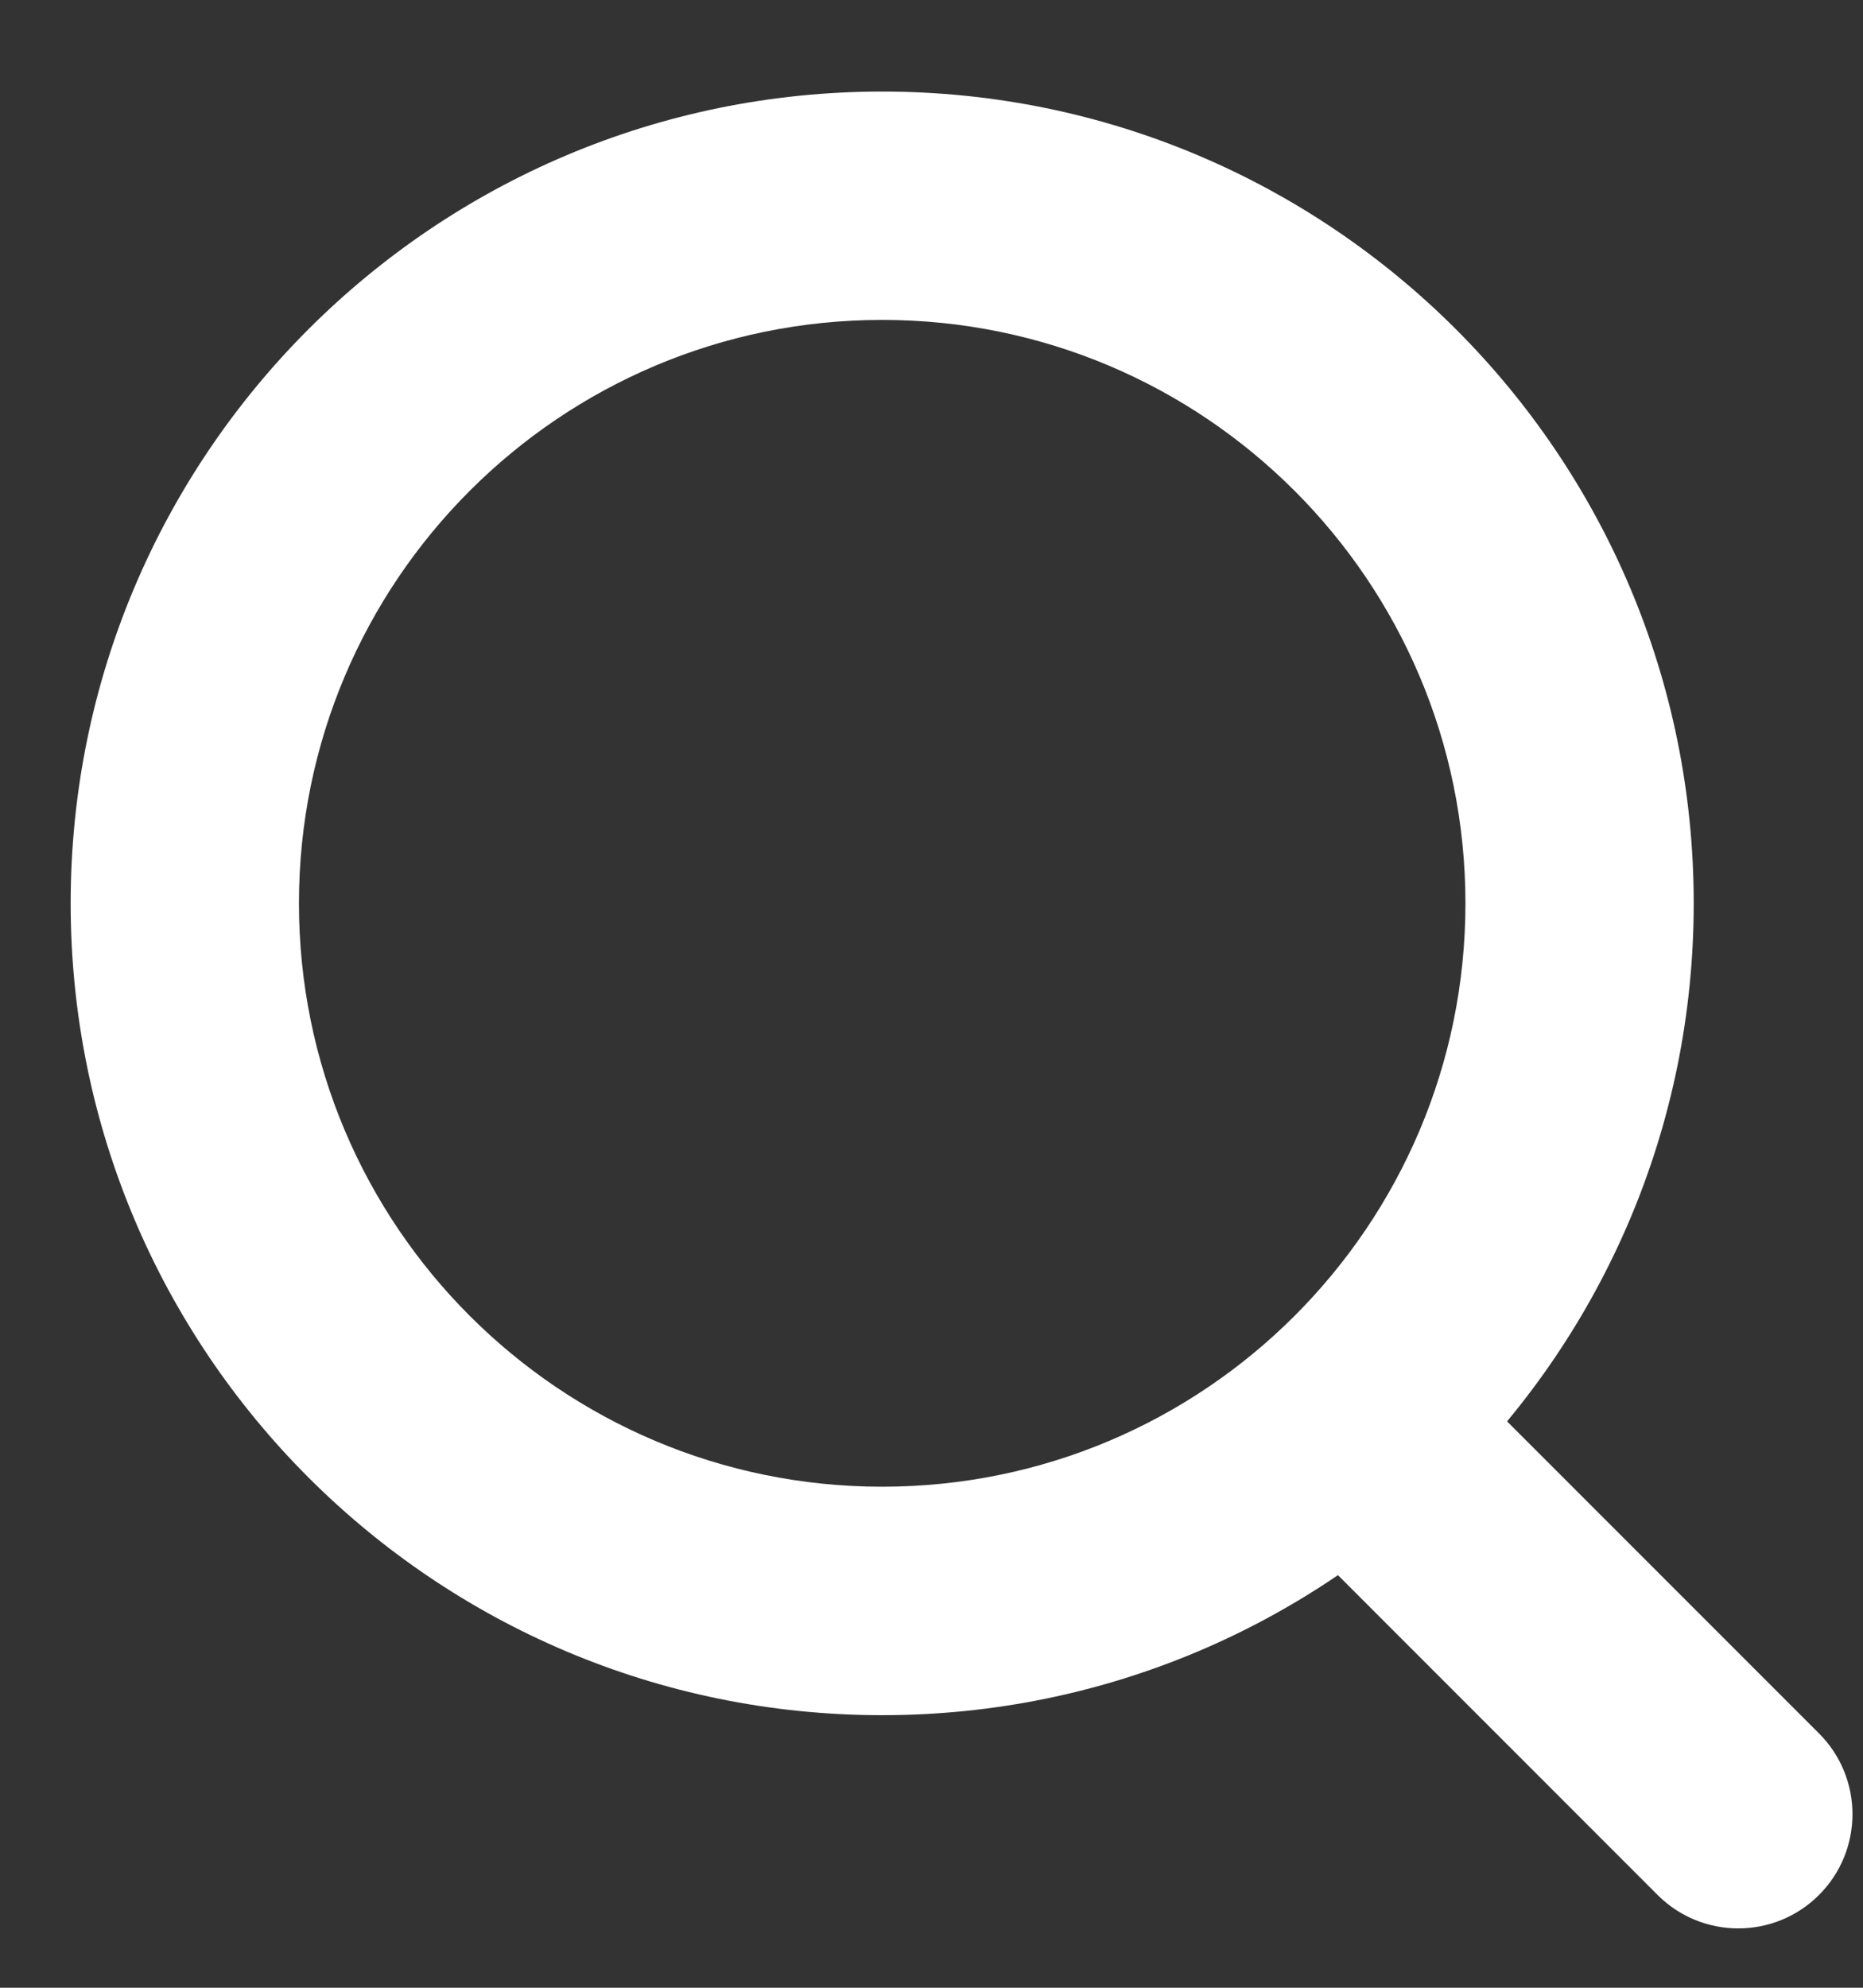
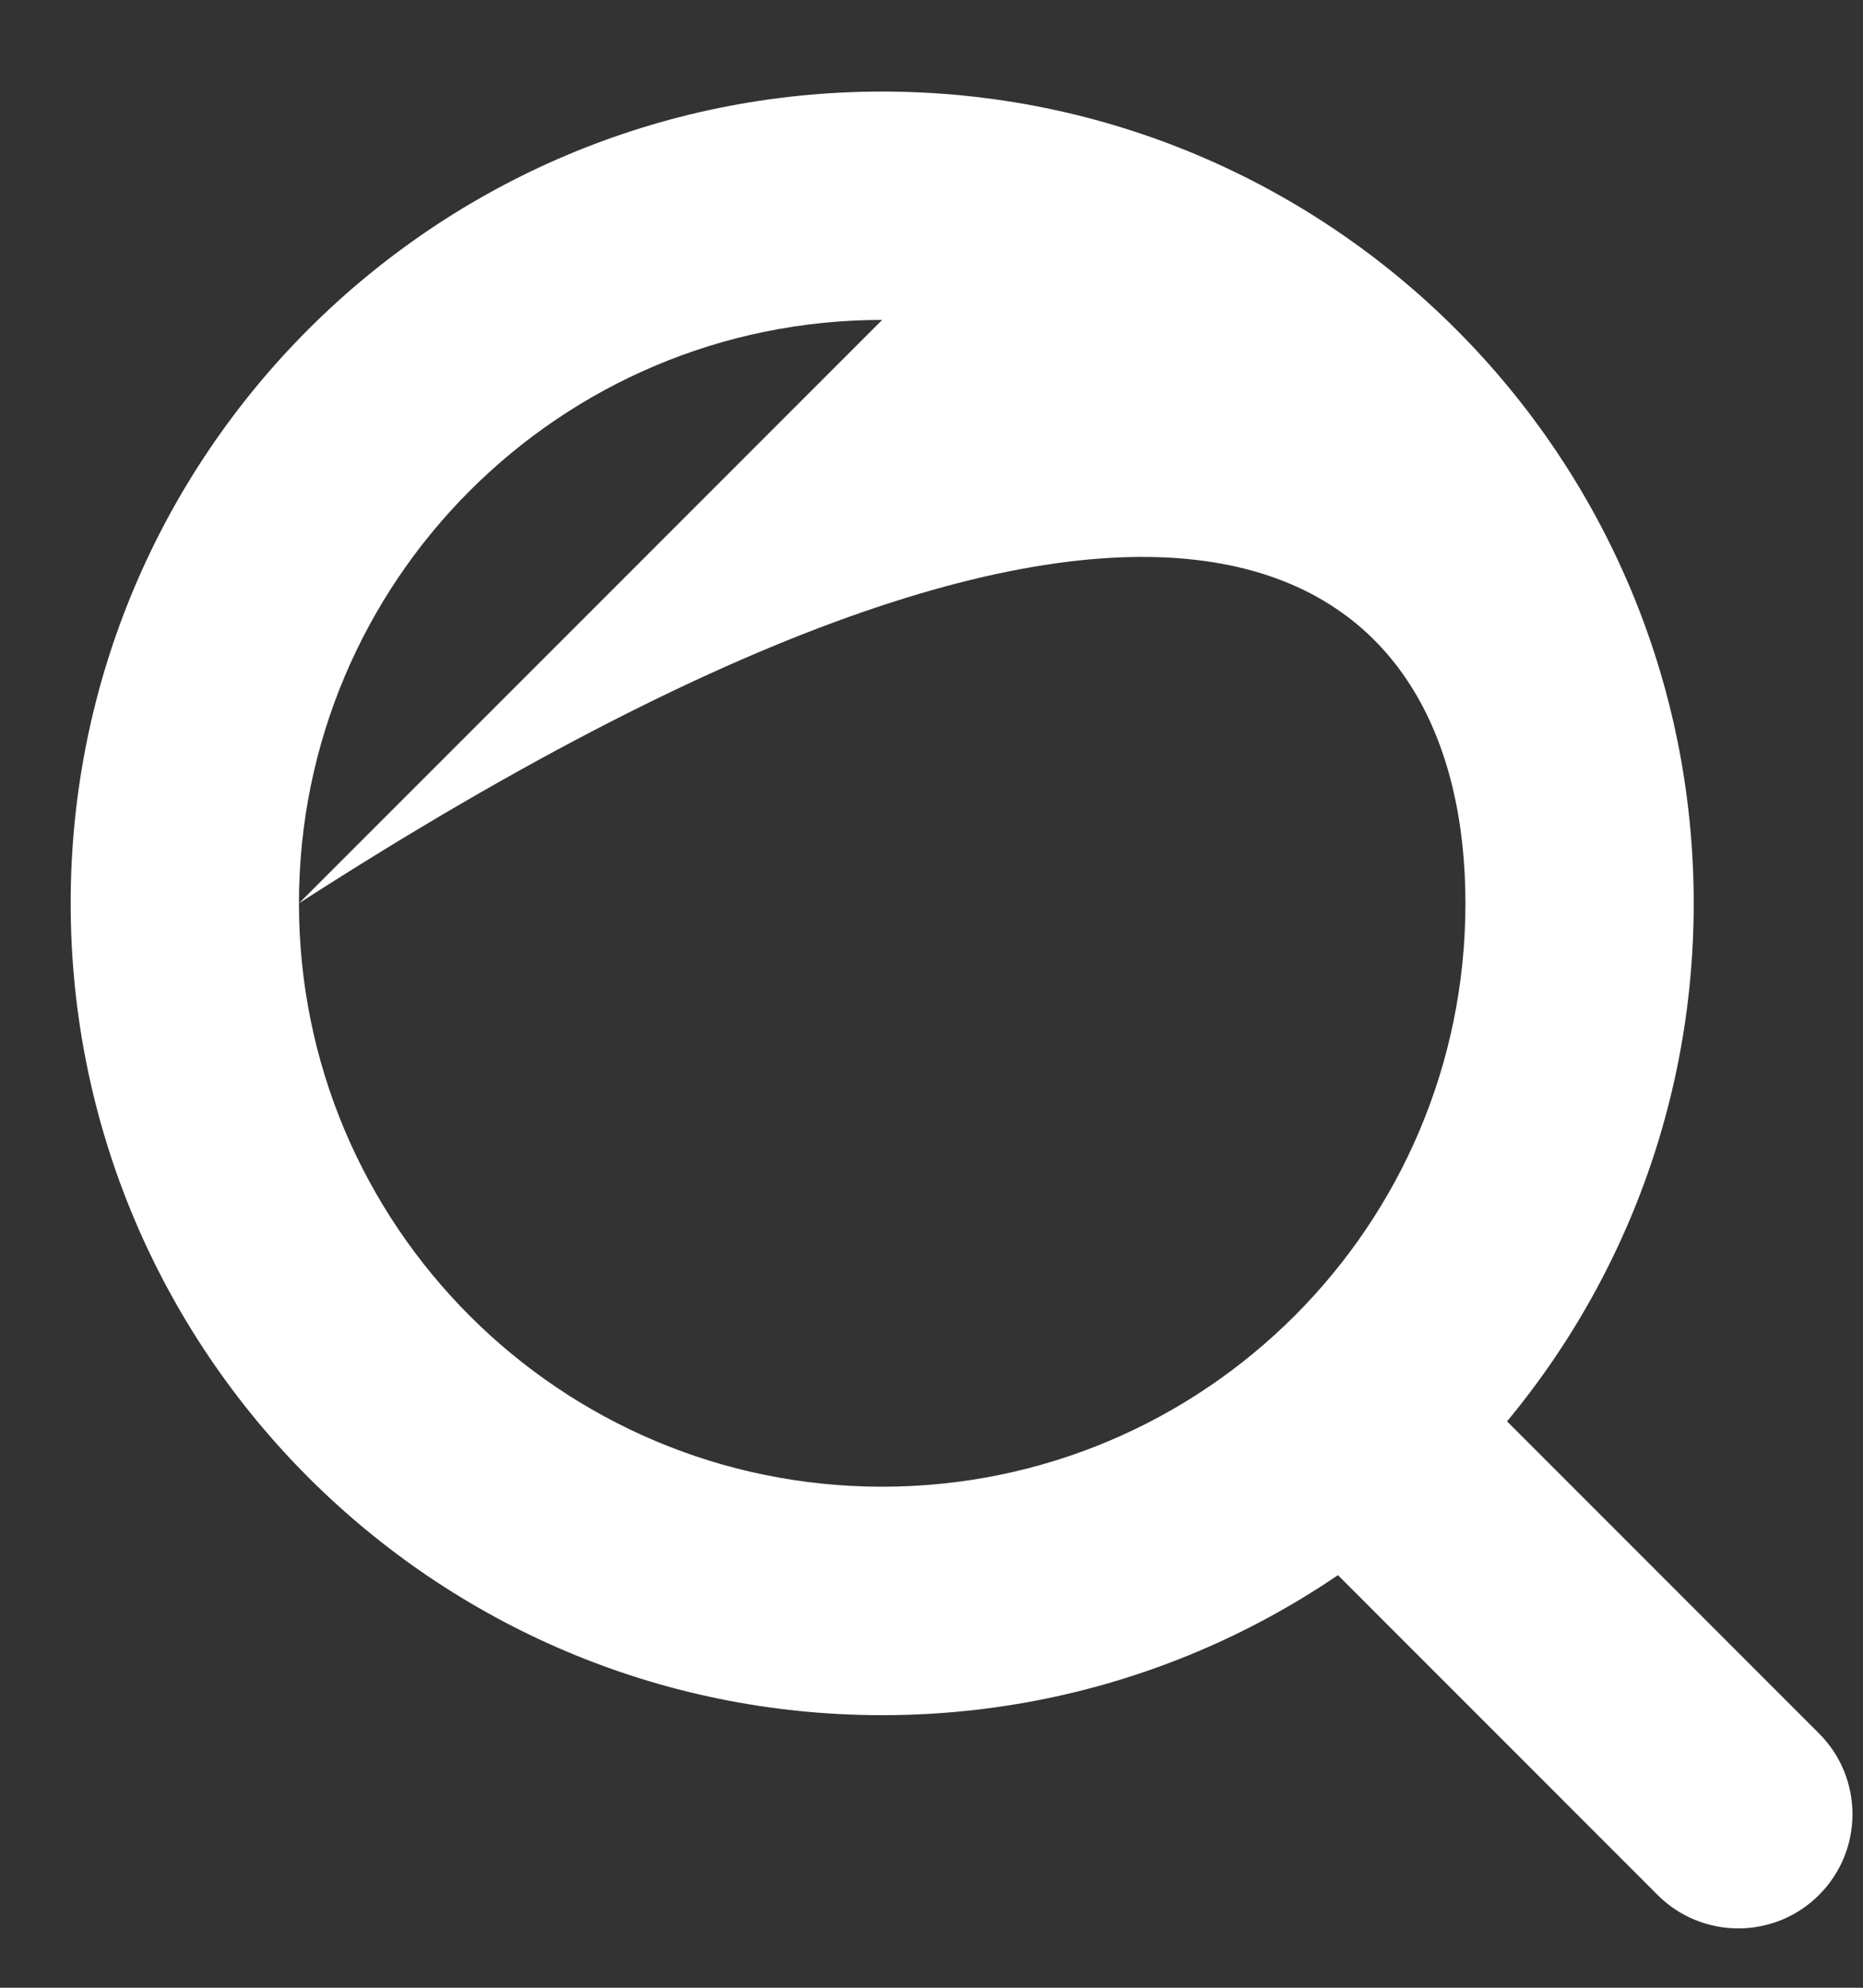
<svg xmlns="http://www.w3.org/2000/svg" width="15" height="16" viewBox="0 0 15 16" fill="none">
  <rect x="0" y="0" width="15" height="16" fill="#333333" stroke="none" />
-   <path d="M13.346 15.253C13.705 15.612 14.287 15.612 14.646 15.253C15.005 14.894 15.005 14.312 14.646 13.953L13.346 15.253ZM11.799 7.271C11.799 9.865 9.696 11.967 7.103 11.967V13.806C10.712 13.806 13.637 10.88 13.637 7.271H11.799ZM7.103 11.967C4.509 11.967 2.407 9.865 2.407 7.271H0.569C0.569 10.88 3.494 13.806 7.103 13.806V11.967ZM2.407 7.271C2.407 4.678 4.509 2.575 7.103 2.575V0.737C3.494 0.737 0.569 3.663 0.569 7.271H2.407ZM7.103 2.575C9.696 2.575 11.799 4.678 11.799 7.271H13.637C13.637 3.663 10.712 0.737 7.103 0.737V2.575ZM9.603 11.509L13.346 15.253L14.646 13.953L10.903 10.21L9.603 11.509Z" fill="white" />
+   <path d="M13.346 15.253C13.705 15.612 14.287 15.612 14.646 15.253C15.005 14.894 15.005 14.312 14.646 13.953L13.346 15.253ZM11.799 7.271C11.799 9.865 9.696 11.967 7.103 11.967V13.806C10.712 13.806 13.637 10.88 13.637 7.271H11.799ZM7.103 11.967C4.509 11.967 2.407 9.865 2.407 7.271H0.569C0.569 10.88 3.494 13.806 7.103 13.806V11.967ZM2.407 7.271C2.407 4.678 4.509 2.575 7.103 2.575V0.737C3.494 0.737 0.569 3.663 0.569 7.271H2.407ZC9.696 2.575 11.799 4.678 11.799 7.271H13.637C13.637 3.663 10.712 0.737 7.103 0.737V2.575ZM9.603 11.509L13.346 15.253L14.646 13.953L10.903 10.21L9.603 11.509Z" fill="white" />
</svg>